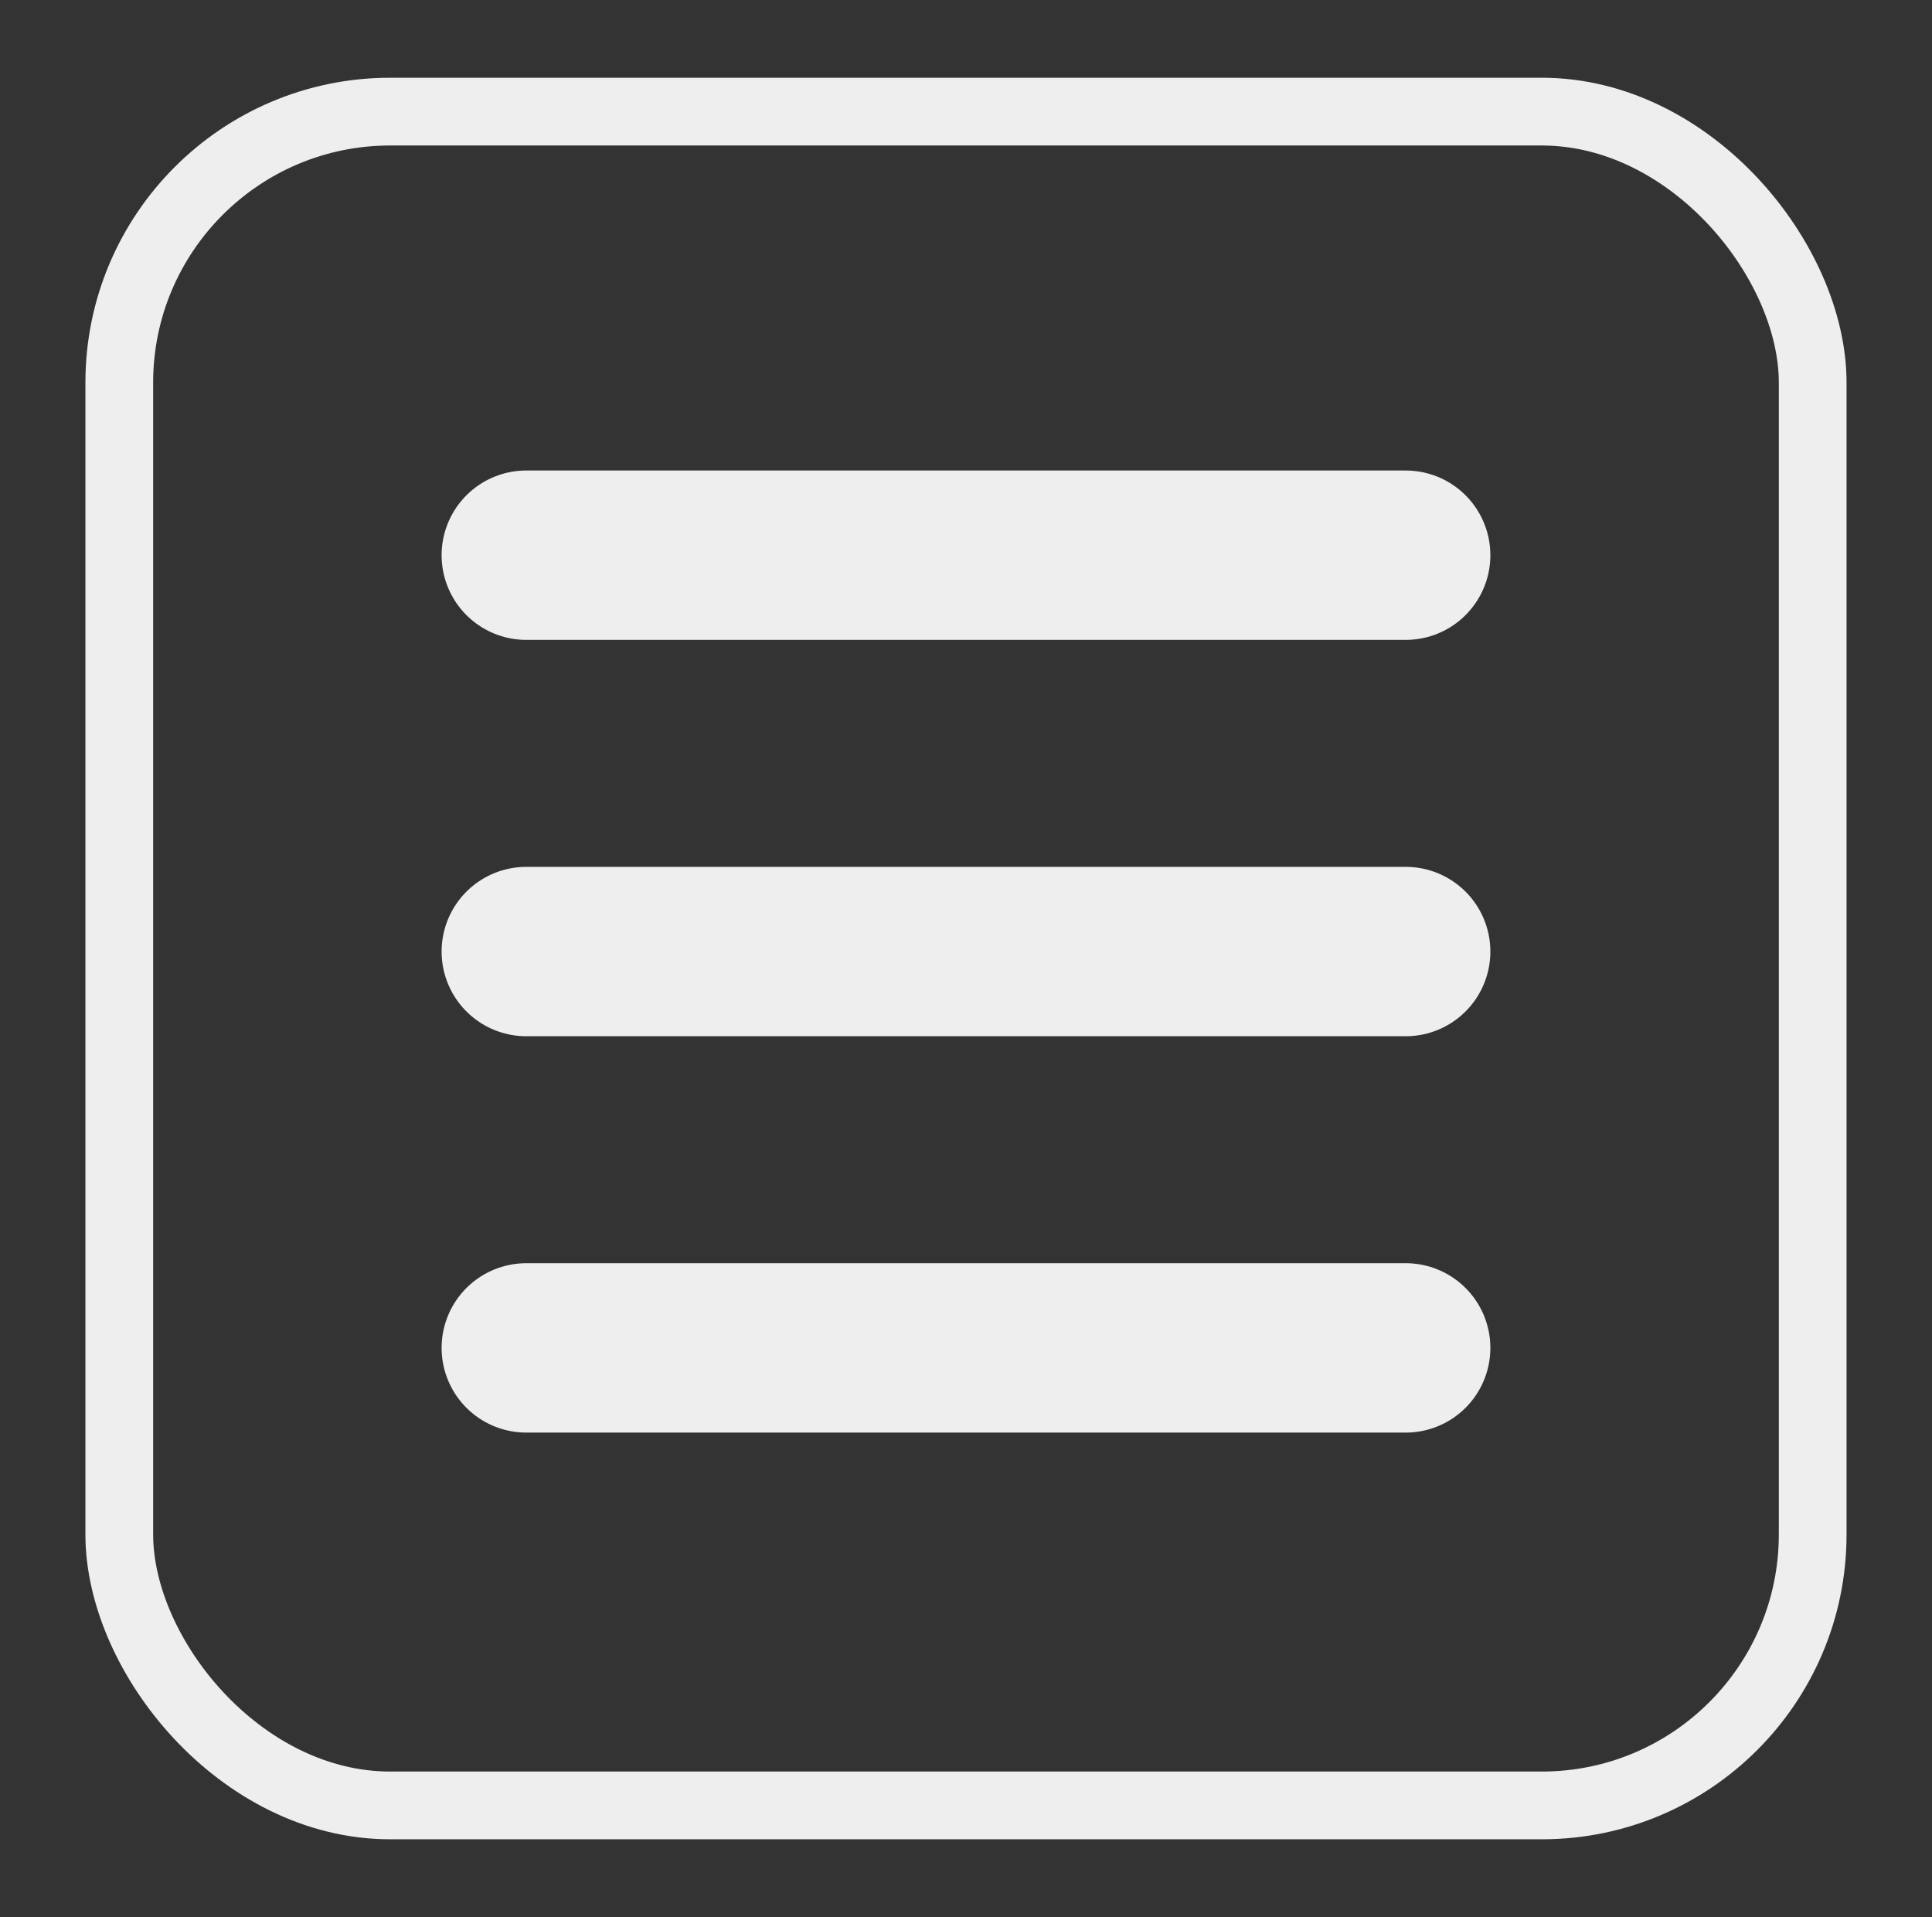
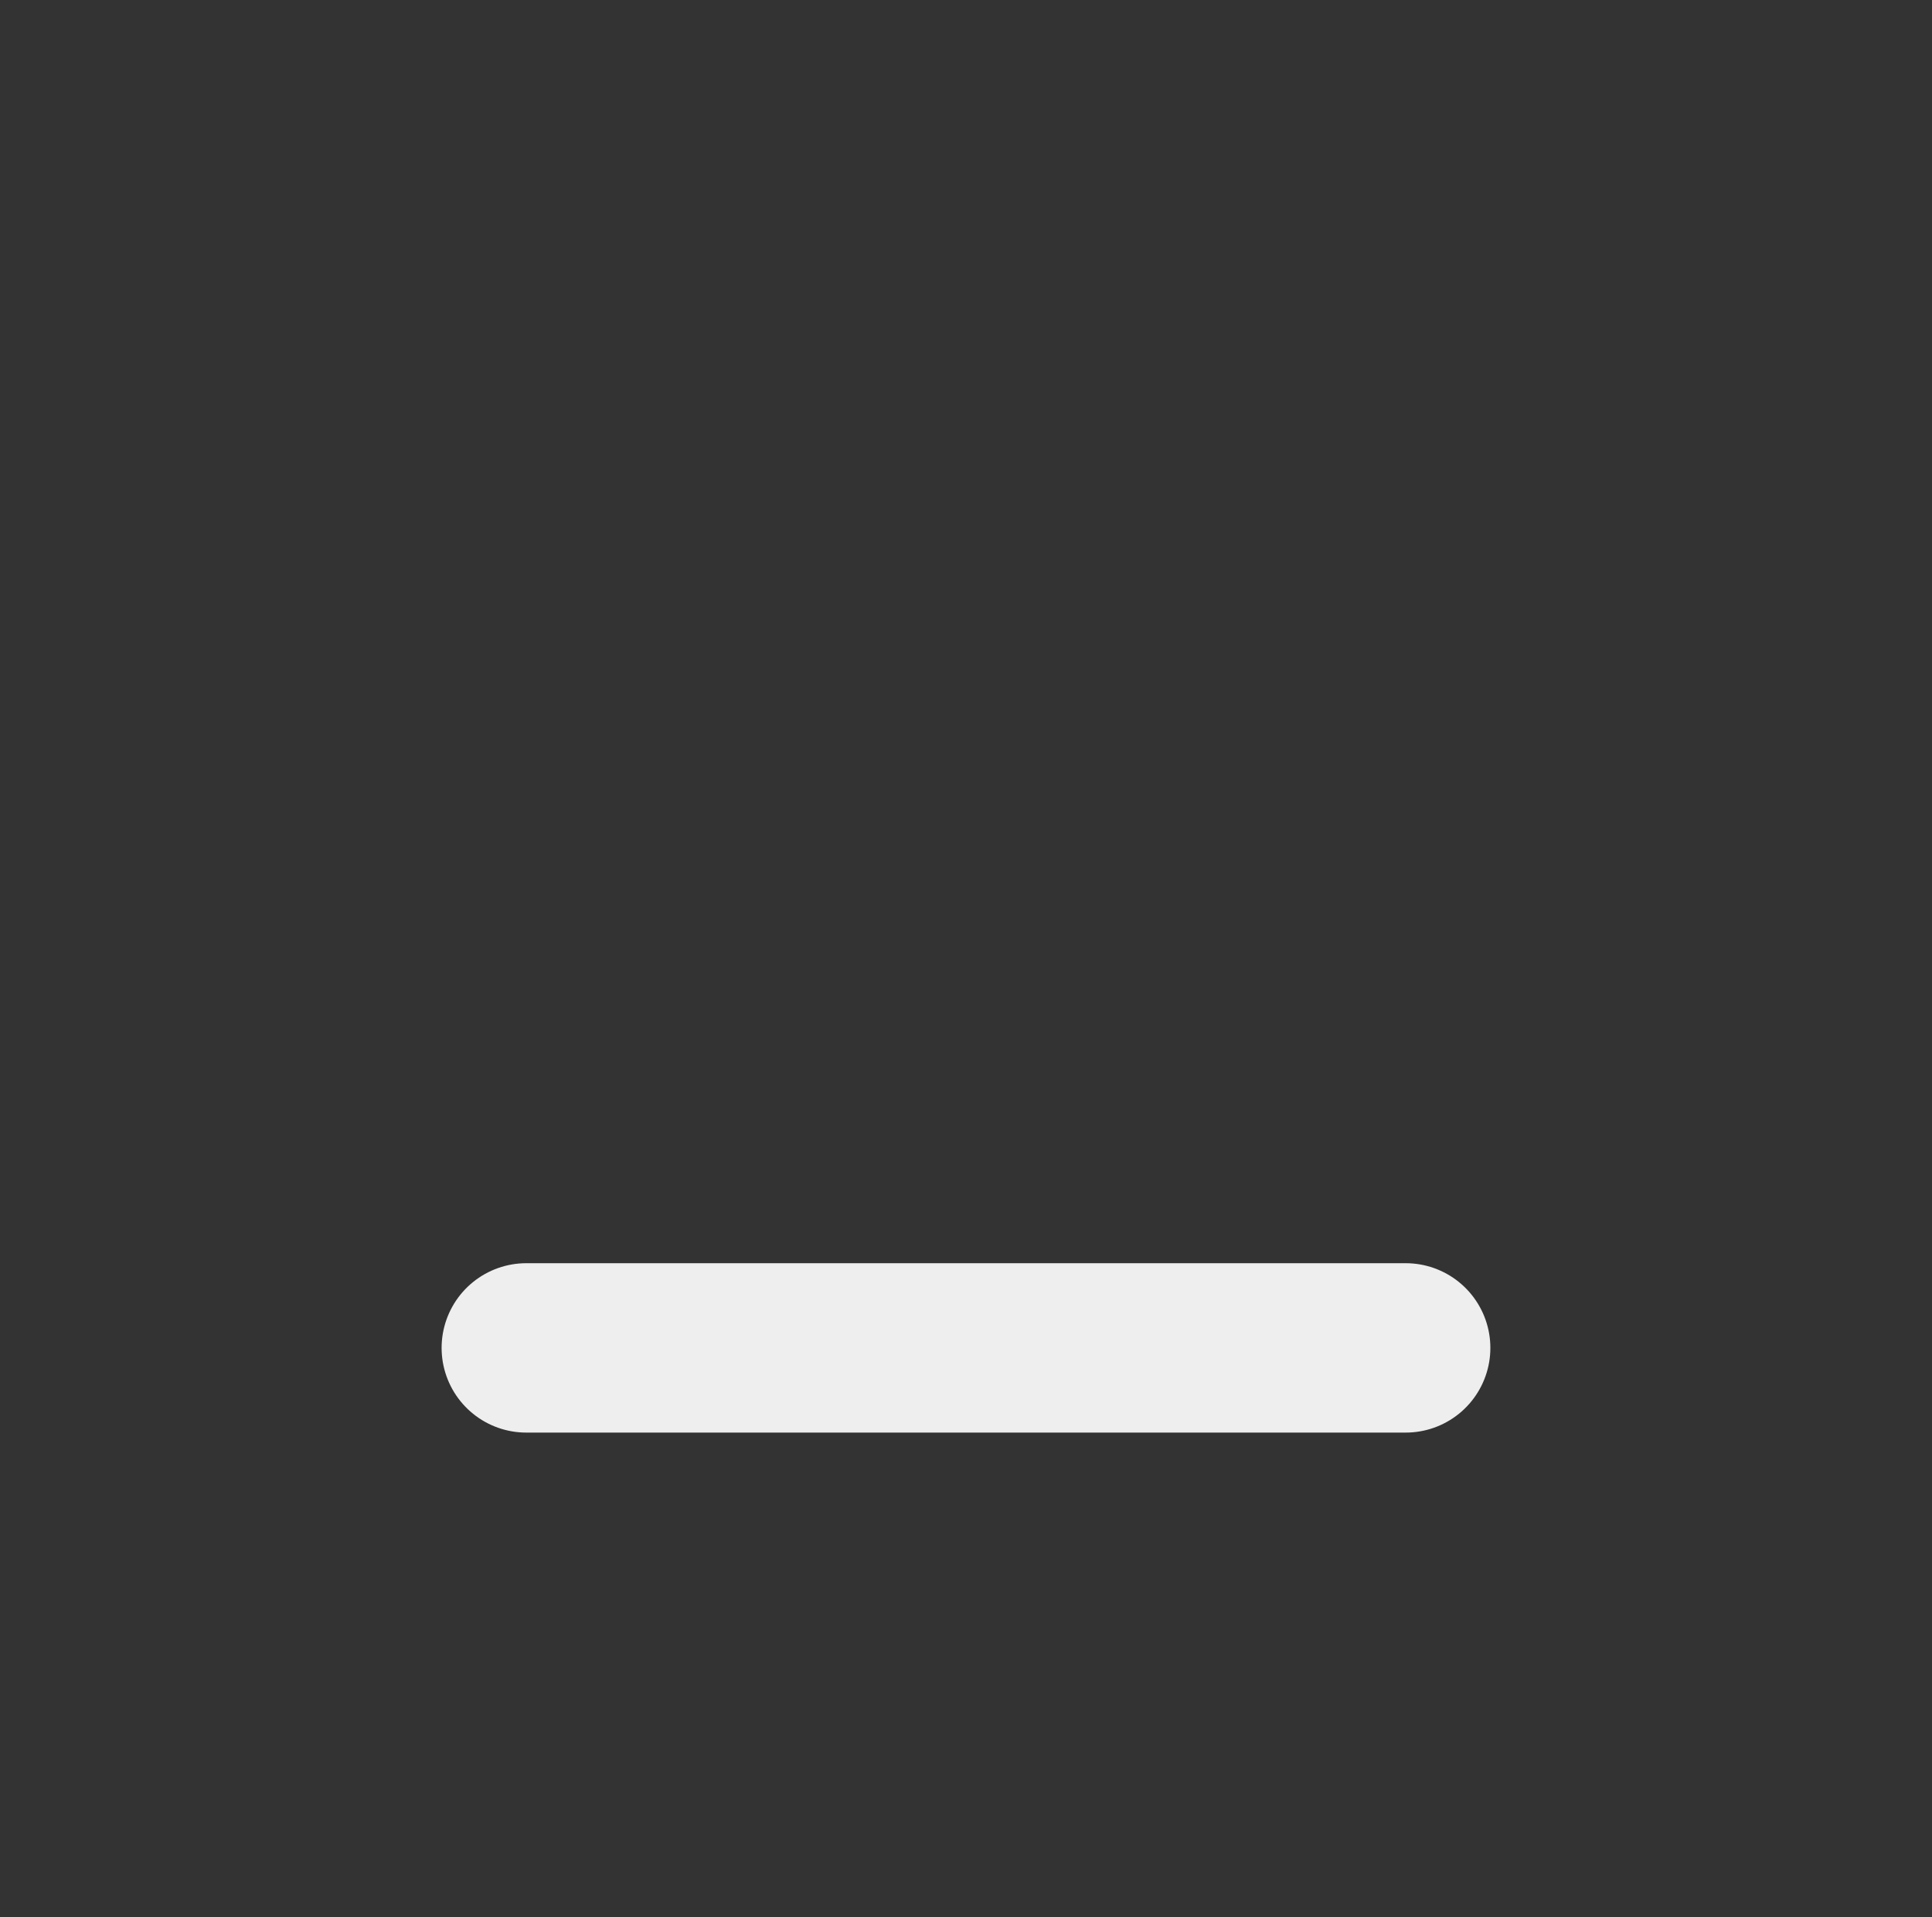
<svg xmlns="http://www.w3.org/2000/svg" xmlns:ns1="http://sodipodi.sourceforge.net/DTD/sodipodi-0.dtd" xmlns:ns2="http://www.inkscape.org/namespaces/inkscape" id="svg5683" viewBox="0 0 57.045 56.589" ns1:version="0.32" version="1.0" ns2:version="0.92.3 (2405546, 2018-03-11)" ns1:docname="menu_btn.svg">
  <rect x="0" y="0" width="57.045" height="56.589" fill="#333333" stroke="none" />
  <defs id="defs3" />
  <ns1:namedview id="base" bordercolor="#666666" ns2:window-x="1235" ns2:window-y="433" pagecolor="#ffffff" ns2:zoom="1" ns2:pageshadow="2" borderlayer="true" borderopacity="1.0" ns2:current-layer="layer1" ns2:cx="25.189996" ns2:cy="12.878001" ns2:window-width="1608" showborder="true" ns2:pageopacity="0.0" ns2:window-height="1304" ns2:document-units="px" showgrid="false" ns2:window-maximized="0" />
  <g id="layer1" ns2:label="Layer 1" ns2:groupmode="layer" transform="translate(-213.36 12.443)">
-     <rect style="fill:none;stroke:#eeeeee;stroke-width:2;stroke-miterlimit:4;stroke-dasharray:none;stroke-opacity:1" id="rect817" width="50" height="50" x="216.882" y="-9.148" ry="8" />
-     <path style="fill:none;stroke:#eeeeee;stroke-width:5;stroke-linecap:round;stroke-linejoin:miter;stroke-miterlimit:4;stroke-dasharray:none;stroke-opacity:1" d="m 228.899,3.946 h 25.966" id="path4522" ns2:connector-curvature="0" ns1:nodetypes="cc" />
-     <path style="fill:none;stroke:#eeeeee;stroke-width:5;stroke-linecap:round;stroke-linejoin:miter;stroke-miterlimit:4;stroke-dasharray:none;stroke-opacity:1" d="m 228.899,15.646 h 25.966" id="path4522-7" ns2:connector-curvature="0" ns1:nodetypes="cc" />
    <path style="fill:none;stroke:#eeeeee;stroke-width:5;stroke-linecap:round;stroke-linejoin:miter;stroke-miterlimit:4;stroke-dasharray:none;stroke-opacity:1" d="m 228.899,27.346 h 25.966" id="path4522-7-5" ns2:connector-curvature="0" ns1:nodetypes="cc" />
  </g>
</svg>